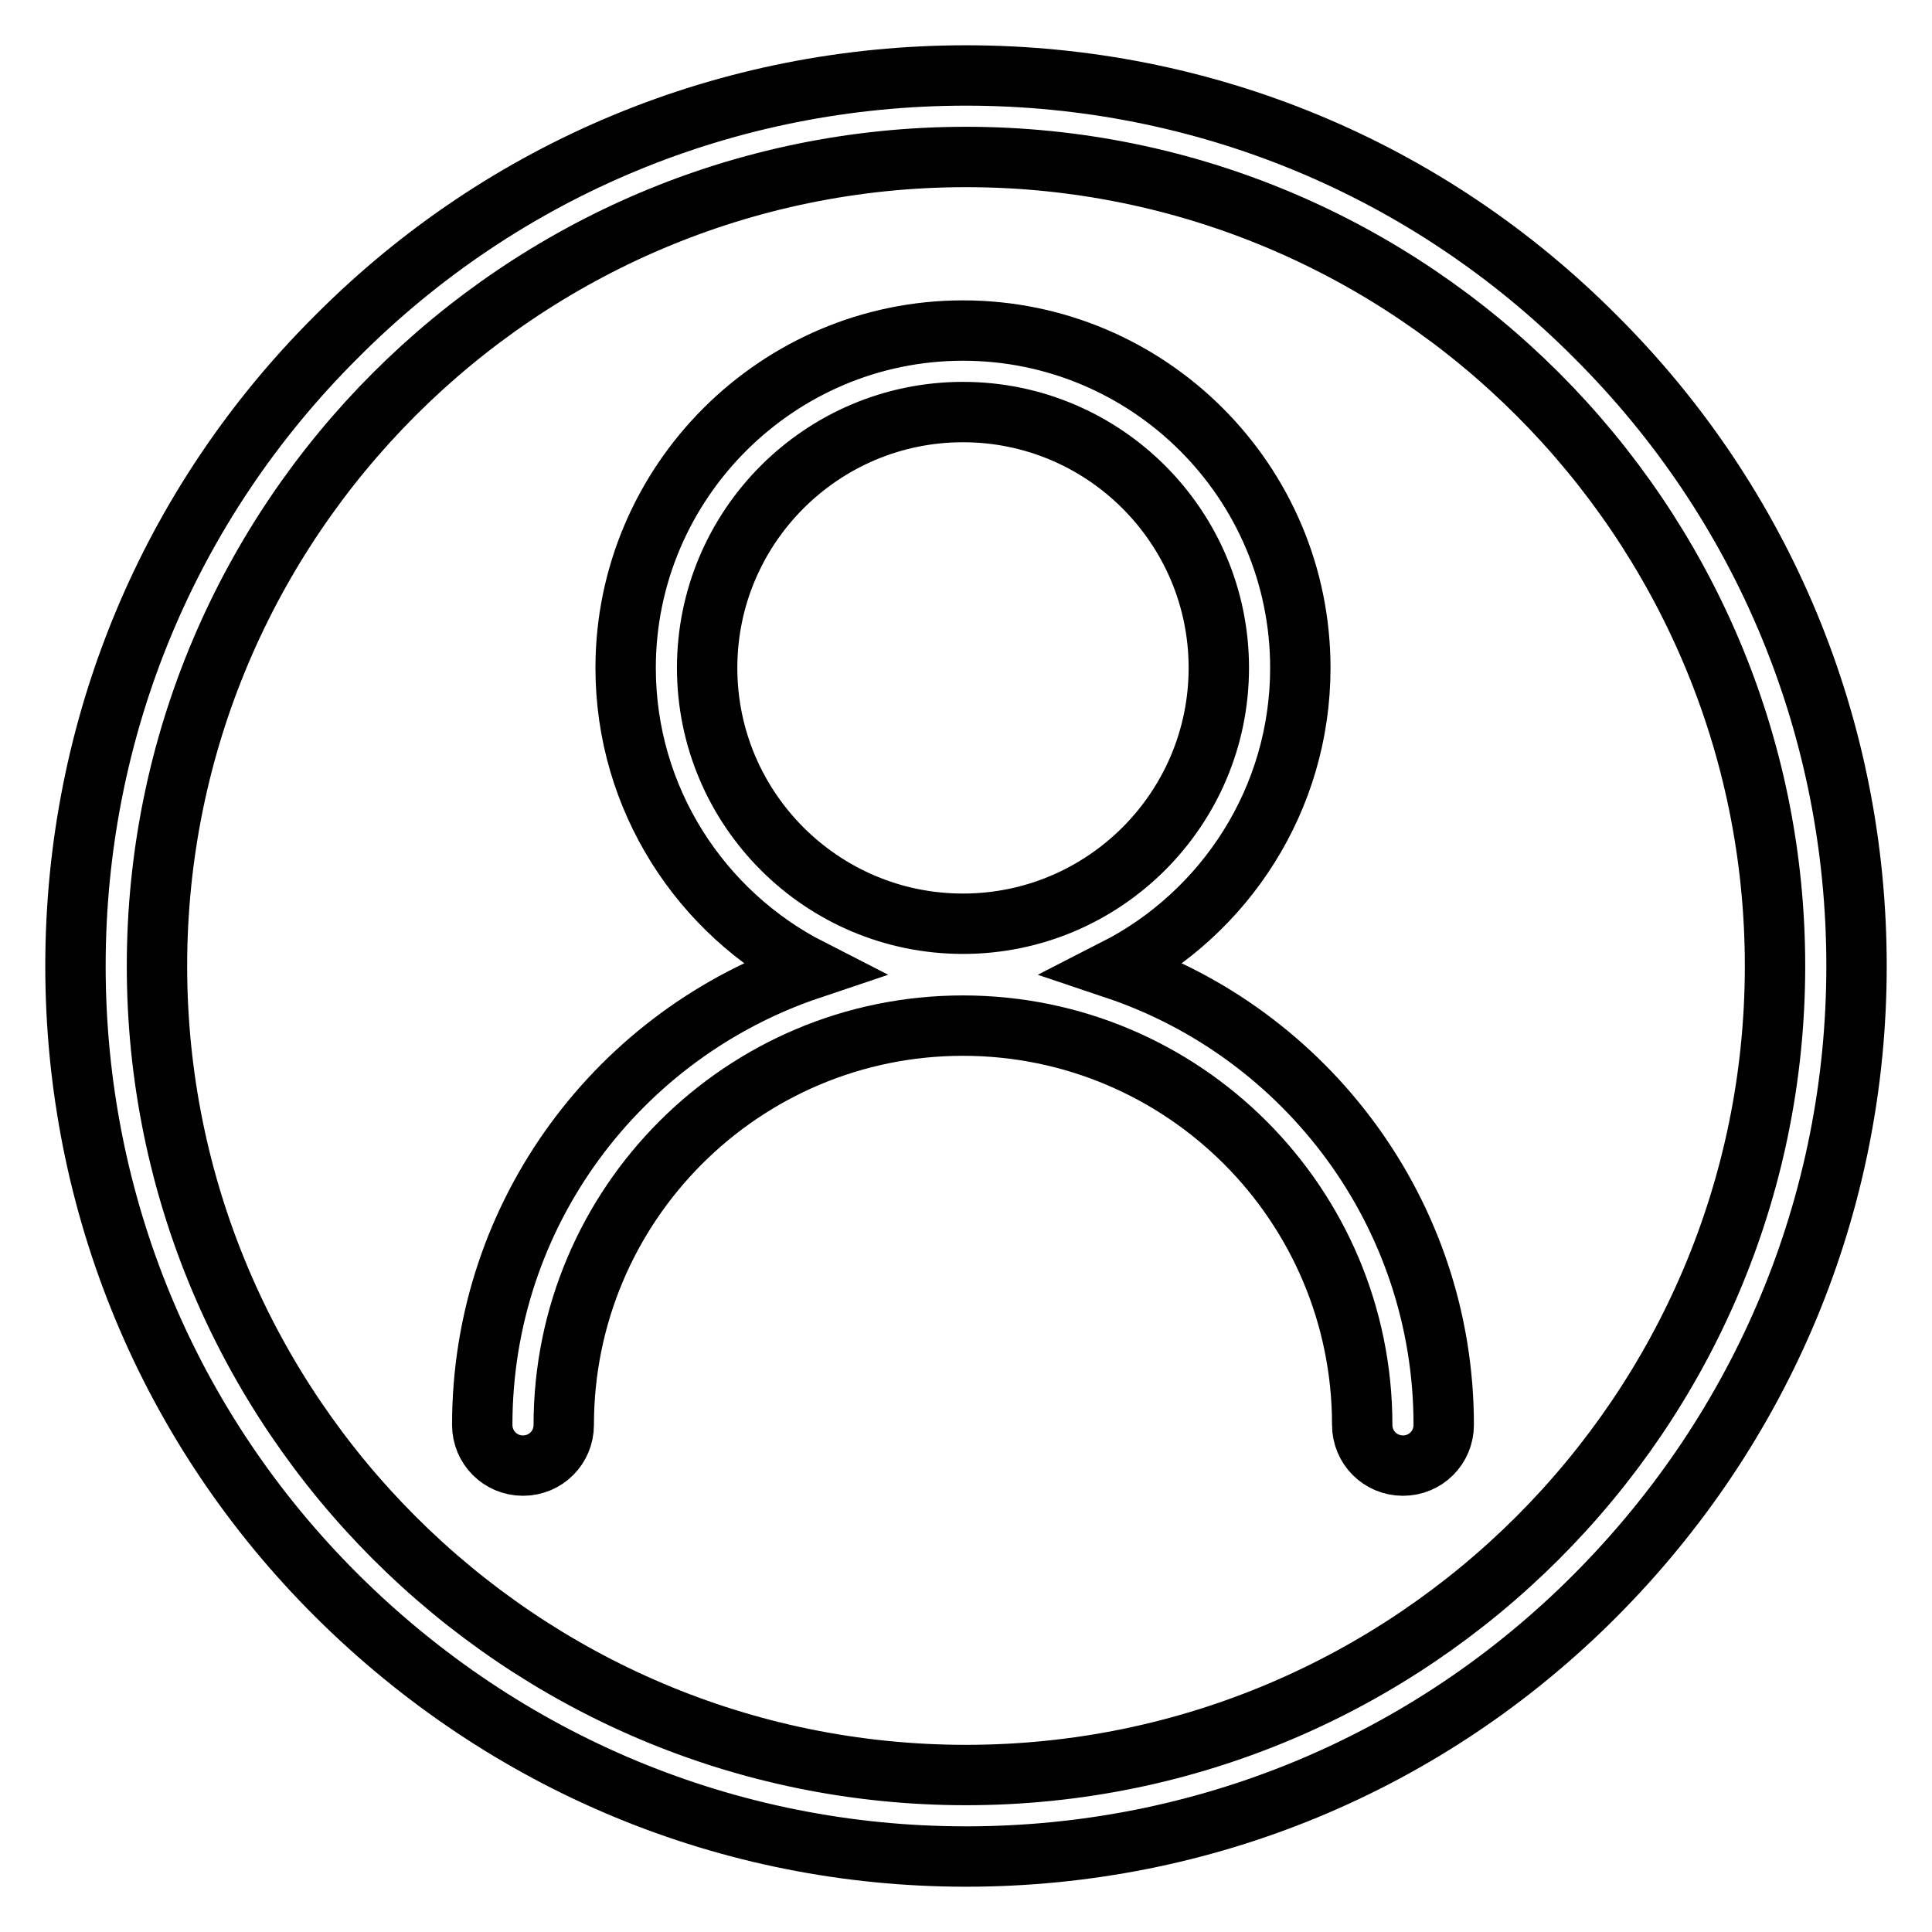
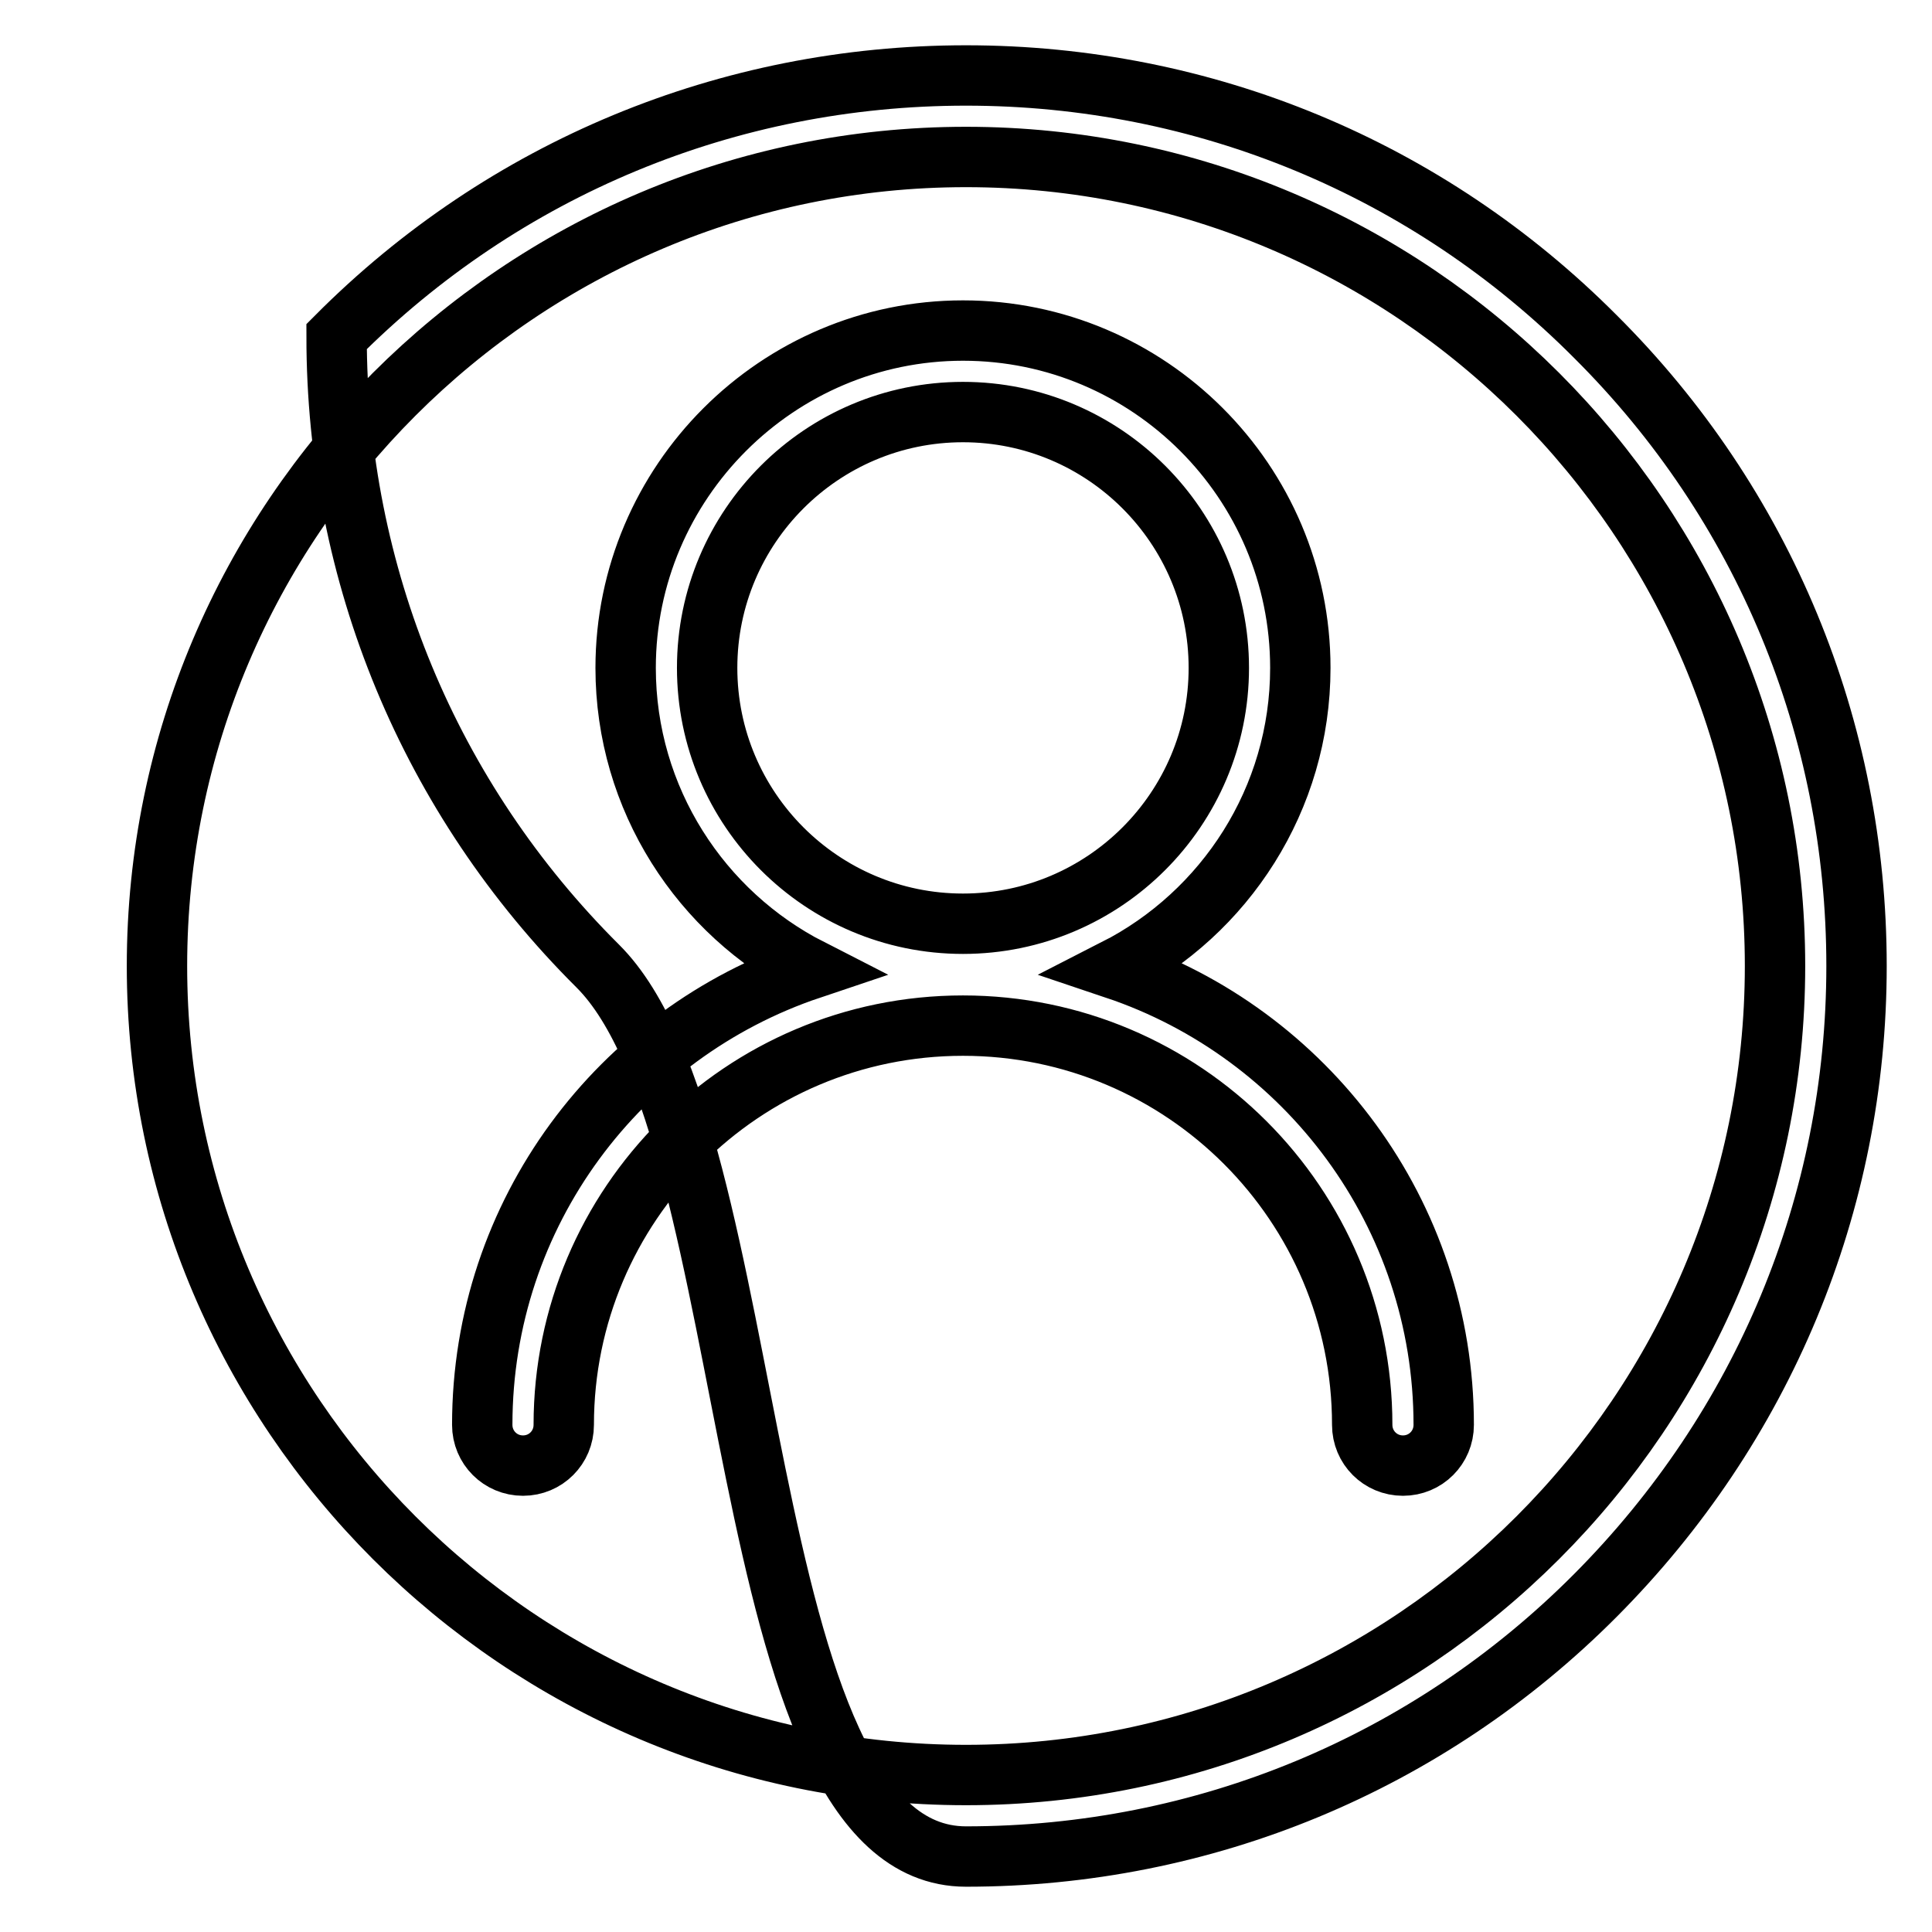
<svg xmlns="http://www.w3.org/2000/svg" version="1.1" x="0px" y="0px" viewBox="0 0 256 256" enable-background="new 0 0 256 256" xml:space="preserve">
  <g>
-     <path stroke-width="8" fill-opacity="0" stroke="#000000" d="M147.8,128.4c14.5-7.4,24.5-22.5,24.5-39.9c0-24.7-20.1-44.7-44.7-44.7S82.9,63.9,82.9,88.5 c0,17.4,10,32.5,24.5,39.9c-25.3,8.5-43.5,32.3-43.5,60.4c0,3,2.4,5.4,5.4,5.4c3,0,5.4-2.4,5.4-5.4c0-29.2,23.7-52.9,52.9-52.9 c29.2,0,52.9,23.7,52.9,52.9c0,3,2.4,5.4,5.4,5.4c3,0,5.4-2.4,5.4-5.4C191.3,160.8,173.1,136.9,147.8,128.4L147.8,128.4z  M93.7,88.5c0-18.7,15.2-33.9,33.9-33.9c18.7,0,33.9,15.2,33.9,33.9c0,18.7-15.2,33.9-33.9,33.9C108.9,122.4,93.7,107.2,93.7,88.5z  M211.4,44.6C189.2,22.3,159.5,10,128,10c-31.5,0-61.2,12.3-83.4,34.6C22.3,66.8,10,96.5,10,128c0,31.5,12.3,61.2,34.6,83.4 S96.5,246,128,246c31.5,0,61.2-12.3,83.4-34.6S246,159.5,246,128C246,96.5,233.7,66.8,211.4,44.6L211.4,44.6z M128,235.2 c-59.1,0-107.2-48.1-107.2-107.2C20.8,68.9,68.9,20.8,128,20.8c59.1,0,107.2,48.1,107.2,107.2C235.2,187.1,187.1,235.2,128,235.2 L128,235.2z" />
+     <path stroke-width="8" fill-opacity="0" stroke="#000000" d="M147.8,128.4c14.5-7.4,24.5-22.5,24.5-39.9c0-24.7-20.1-44.7-44.7-44.7S82.9,63.9,82.9,88.5 c0,17.4,10,32.5,24.5,39.9c-25.3,8.5-43.5,32.3-43.5,60.4c0,3,2.4,5.4,5.4,5.4c3,0,5.4-2.4,5.4-5.4c0-29.2,23.7-52.9,52.9-52.9 c29.2,0,52.9,23.7,52.9,52.9c0,3,2.4,5.4,5.4,5.4c3,0,5.4-2.4,5.4-5.4C191.3,160.8,173.1,136.9,147.8,128.4L147.8,128.4z  M93.7,88.5c0-18.7,15.2-33.9,33.9-33.9c18.7,0,33.9,15.2,33.9,33.9c0,18.7-15.2,33.9-33.9,33.9C108.9,122.4,93.7,107.2,93.7,88.5z  M211.4,44.6C189.2,22.3,159.5,10,128,10c-31.5,0-61.2,12.3-83.4,34.6c0,31.5,12.3,61.2,34.6,83.4 S96.5,246,128,246c31.5,0,61.2-12.3,83.4-34.6S246,159.5,246,128C246,96.5,233.7,66.8,211.4,44.6L211.4,44.6z M128,235.2 c-59.1,0-107.2-48.1-107.2-107.2C20.8,68.9,68.9,20.8,128,20.8c59.1,0,107.2,48.1,107.2,107.2C235.2,187.1,187.1,235.2,128,235.2 L128,235.2z" />
  </g>
</svg>